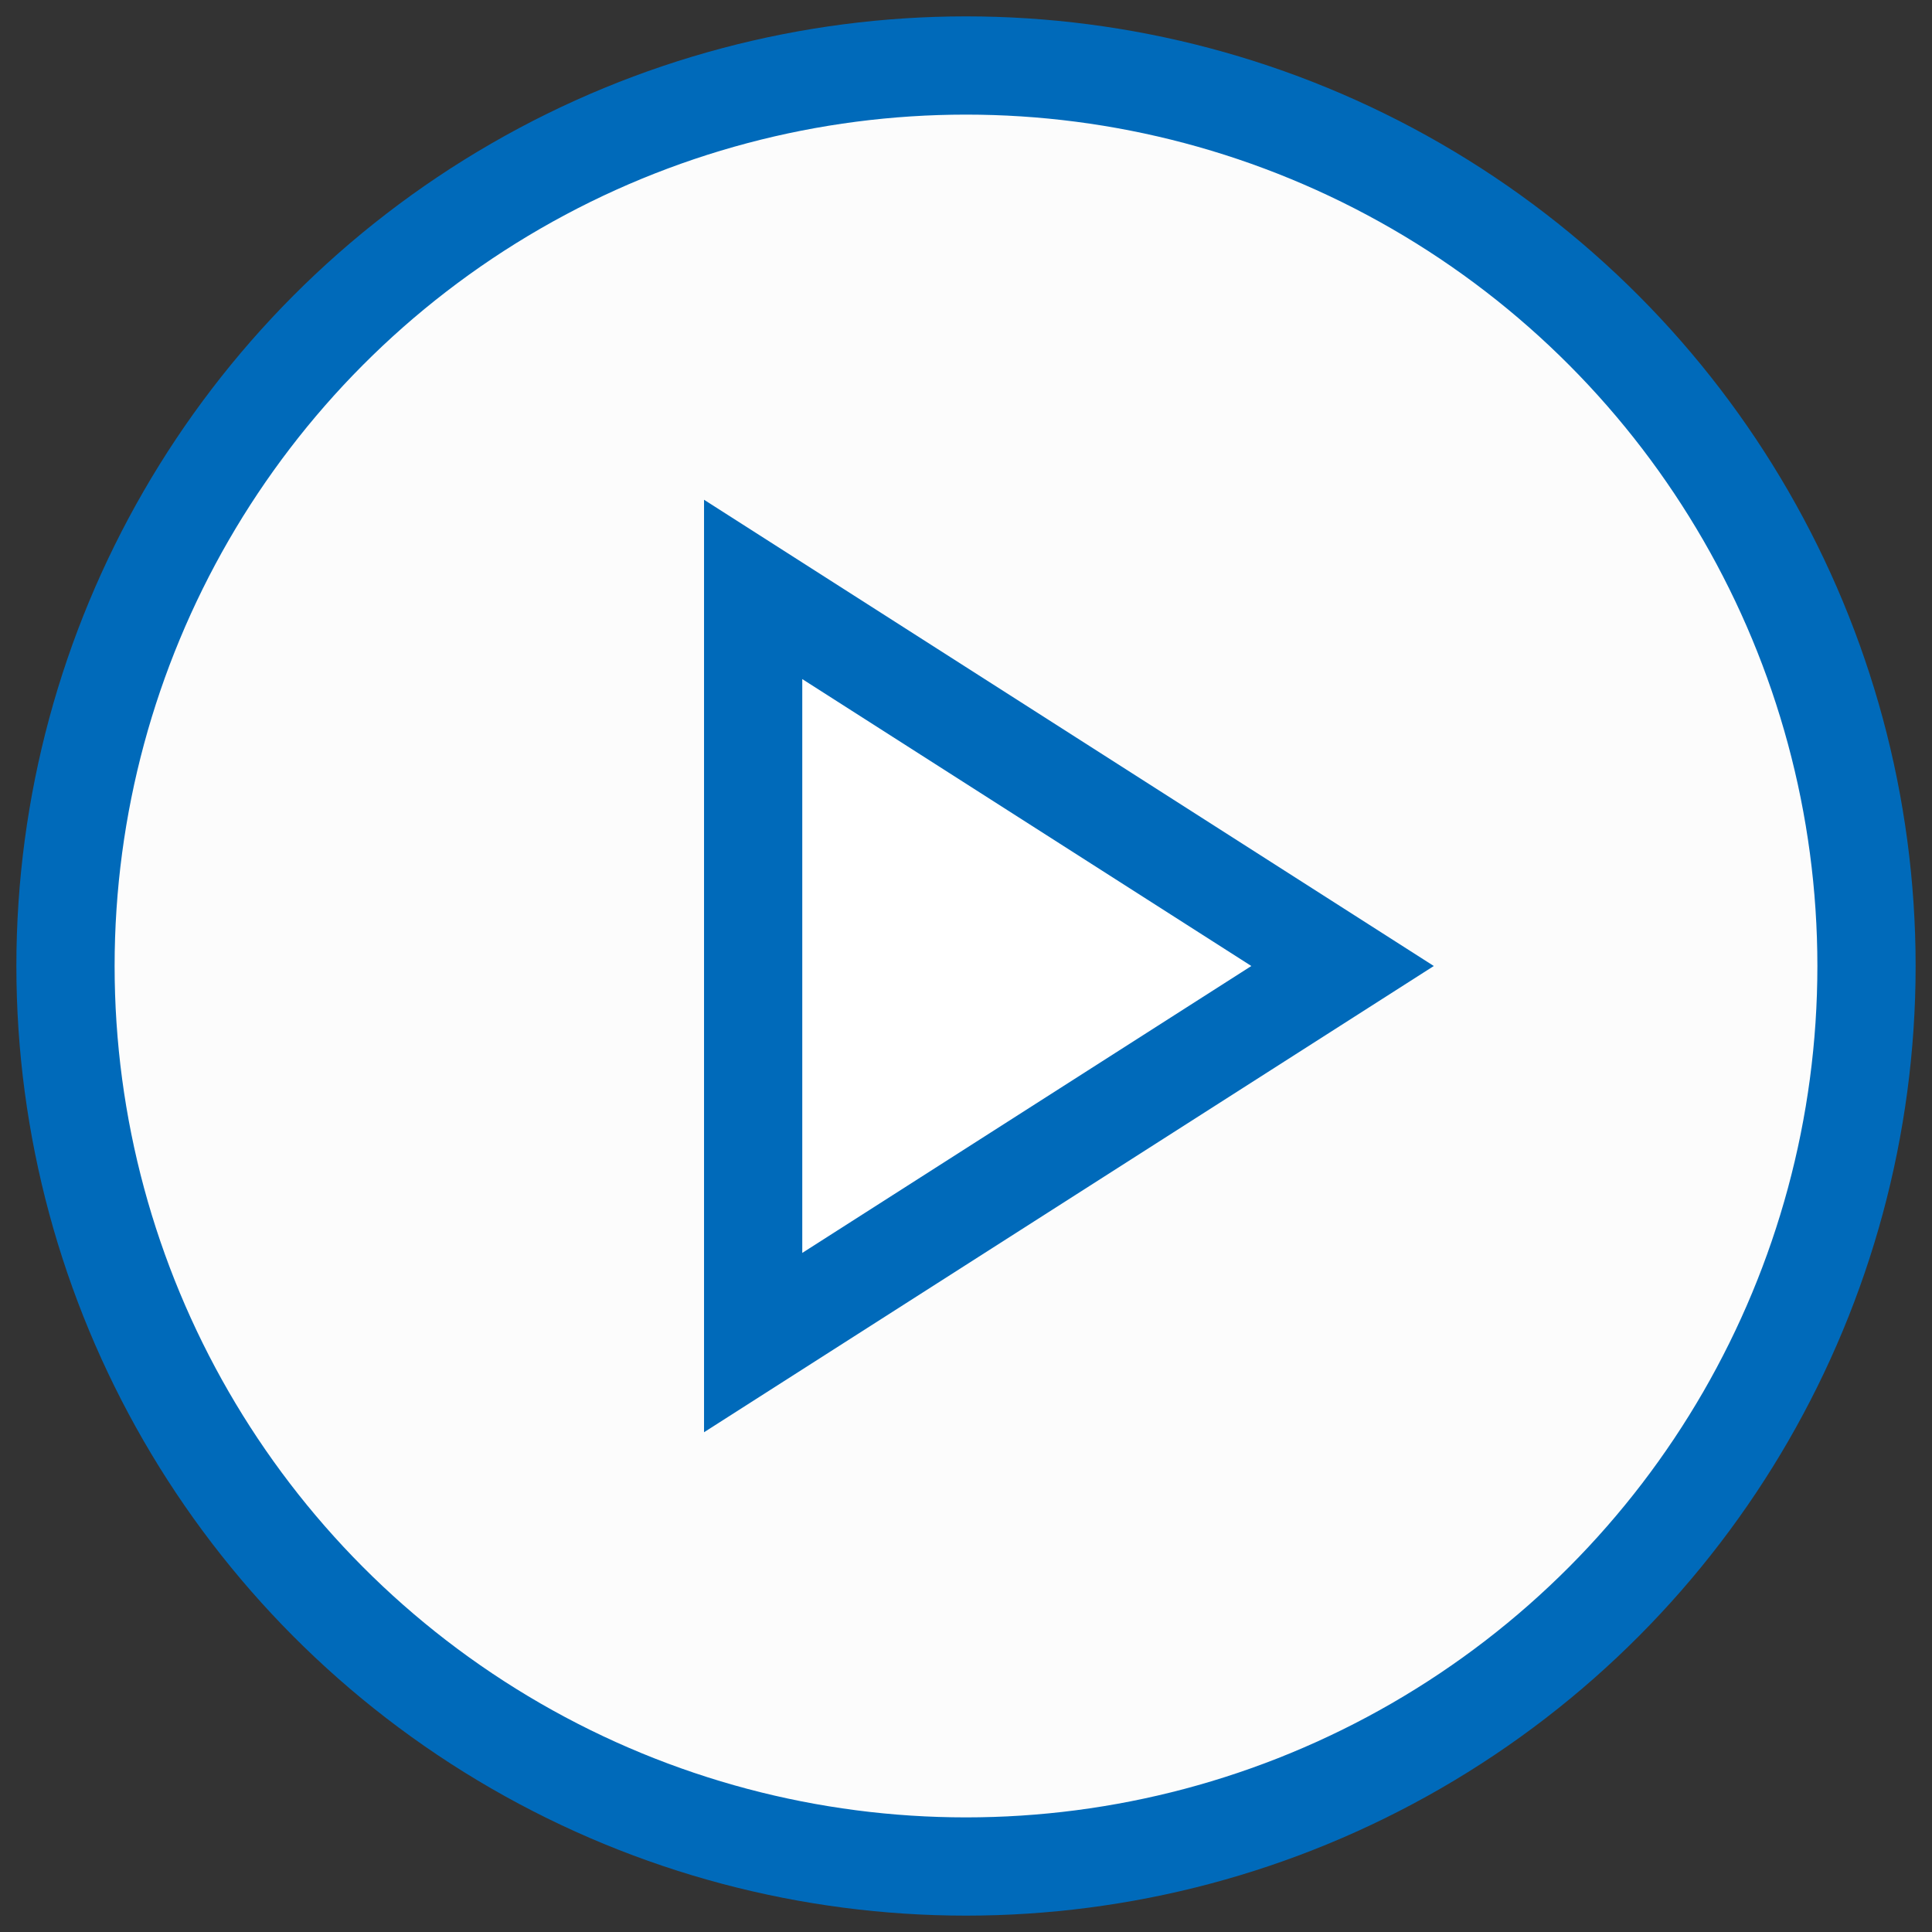
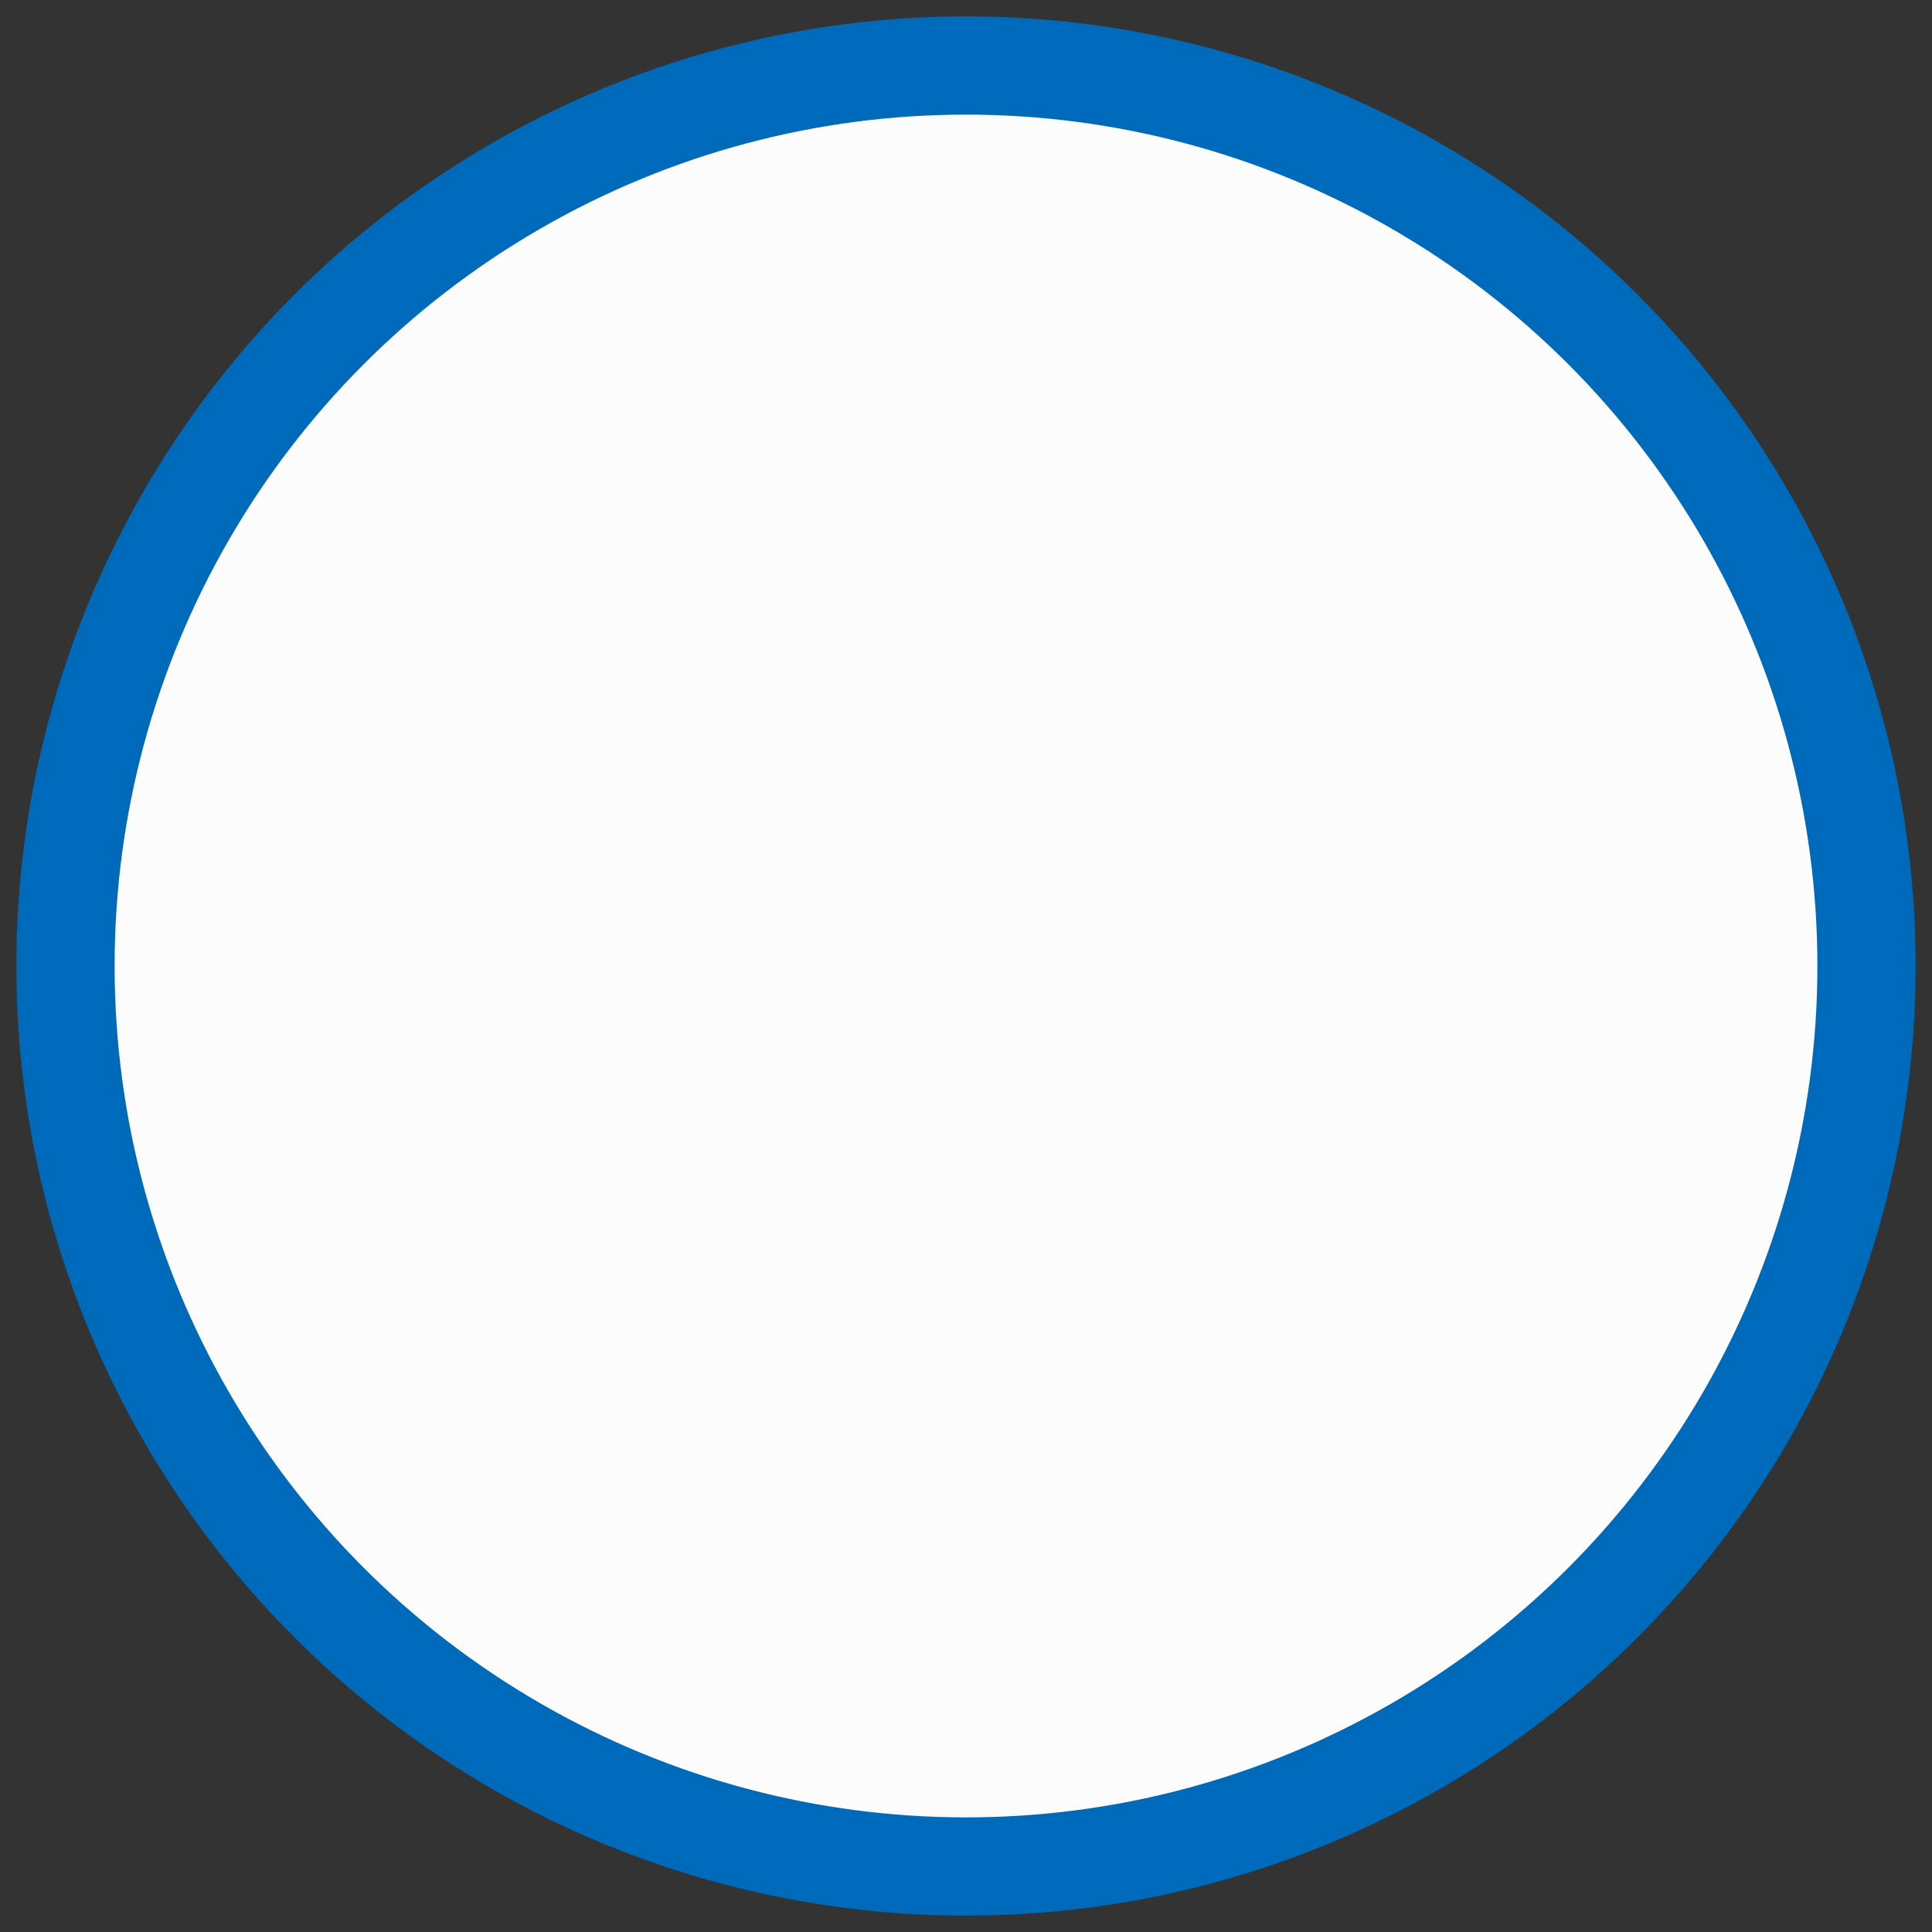
<svg xmlns="http://www.w3.org/2000/svg" width="59px" height="59px" viewBox="0 0 59 59" version="1.1">
  <rect x="0" y="0" width="59" height="59" fill="#333333" stroke="none" />
  <title>Group 3</title>
  <desc>Created with Sketch.</desc>
  <defs />
  <g id="Page-1" stroke="none" stroke-width="1" fill="none" fill-rule="evenodd">
    <g id="Forbo-Home" transform="translate(-1113, -2013)" stroke="#006ABA" stroke-width="3">
      <g id="Group-3" transform="translate(1115, 2015)">
        <circle id="Oval" fill="#FCFCFC" cx="27.5" cy="27.5" r="27.5" />
-         <polygon id="Triangle" fill="#FFFFFF" points="39 27.5 21 39 21 16" />
      </g>
    </g>
  </g>
</svg>